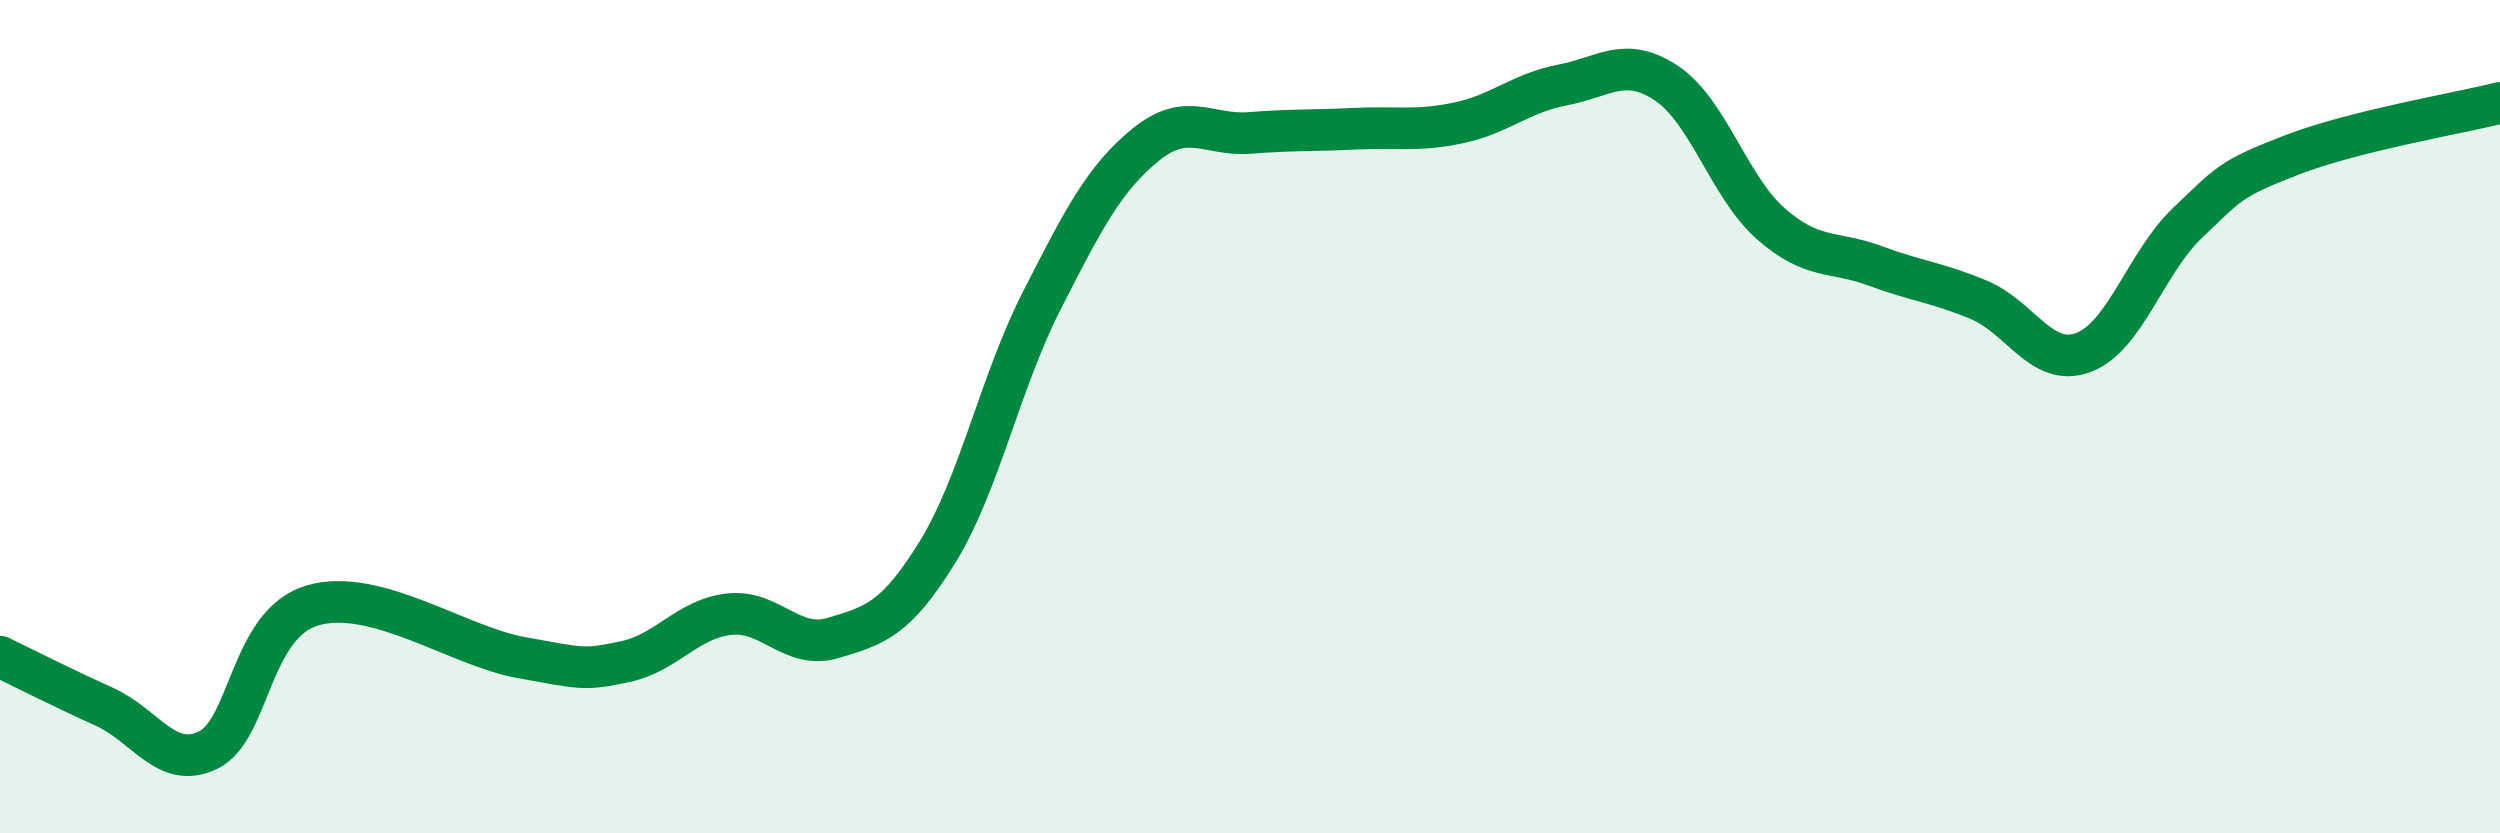
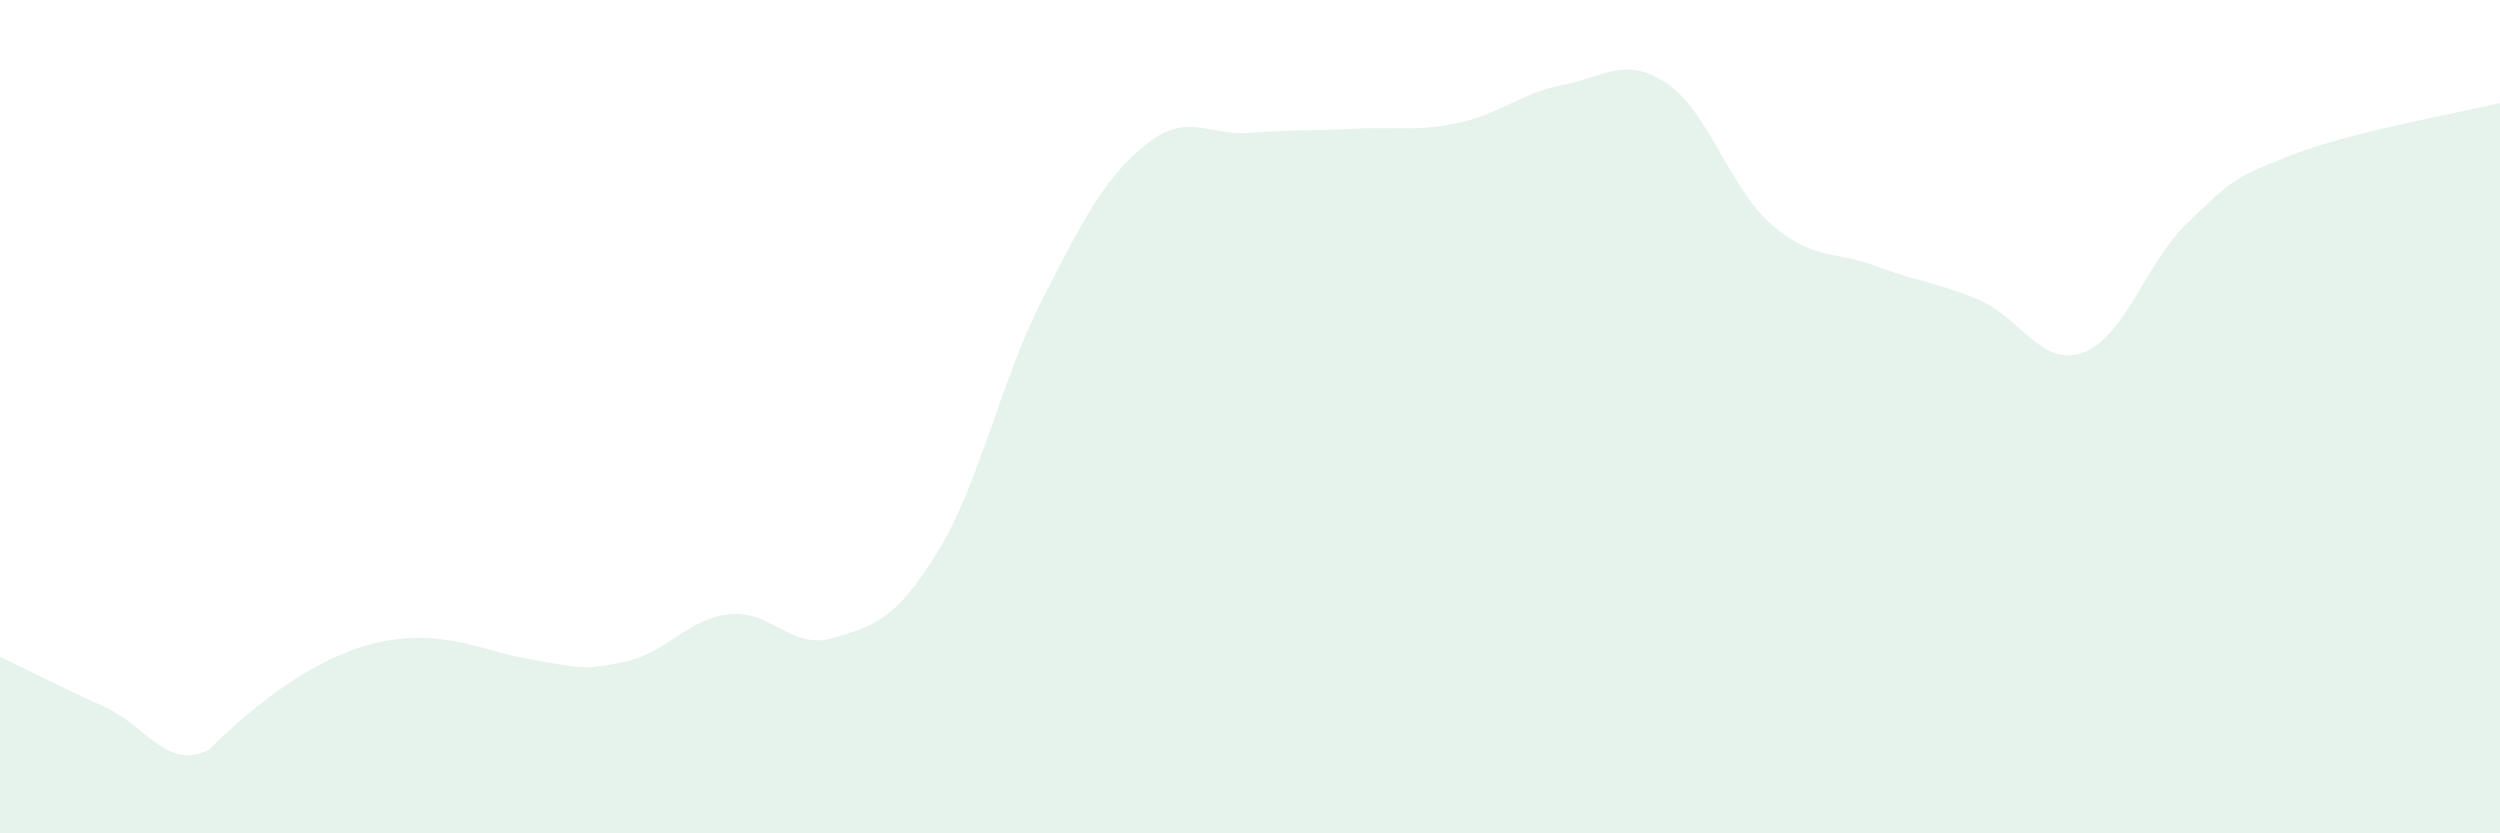
<svg xmlns="http://www.w3.org/2000/svg" width="60" height="20" viewBox="0 0 60 20">
-   <path d="M 0,15.76 C 0.5,16 1.5,16.51 2.5,16.96 C 3.5,17.41 4,18.49 5,18 C 6,17.51 6,14.97 7.5,14.53 C 9,14.09 11,15.51 12.5,15.78 C 14,16.05 14,16.09 15,15.88 C 16,15.67 16.5,14.85 17.5,14.74 C 18.5,14.63 19,15.61 20,15.31 C 21,15.01 21.5,14.87 22.5,13.25 C 23.5,11.63 24,9.18 25,7.22 C 26,5.26 26.5,4.28 27.5,3.47 C 28.5,2.66 29,3.27 30,3.19 C 31,3.11 31.5,3.14 32.5,3.09 C 33.5,3.04 34,3.16 35,2.95 C 36,2.74 36.5,2.23 37.5,2.04 C 38.5,1.85 39,1.33 40,2 C 41,2.67 41.5,4.49 42.5,5.37 C 43.5,6.25 44,6.01 45,6.38 C 46,6.75 46.5,6.78 47.5,7.2 C 48.5,7.62 49,8.83 50,8.46 C 51,8.09 51.5,6.3 52.5,5.35 C 53.5,4.4 53.5,4.3 55,3.72 C 56.5,3.14 59,2.72 60,2.47L60 20L0 20Z" fill="#008740" opacity="0.1" stroke-linecap="round" stroke-linejoin="round" />
-   <path d="M 0,15.76 C 0.5,16 1.5,16.51 2.5,16.96 C 3.5,17.41 4,18.49 5,18 C 6,17.51 6,14.97 7.5,14.53 C 9,14.09 11,15.51 12.5,15.78 C 14,16.05 14,16.09 15,15.88 C 16,15.67 16.5,14.85 17.5,14.74 C 18.5,14.63 19,15.61 20,15.31 C 21,15.01 21.5,14.87 22.5,13.25 C 23.5,11.63 24,9.18 25,7.22 C 26,5.26 26.5,4.28 27.5,3.47 C 28.5,2.66 29,3.27 30,3.19 C 31,3.11 31.5,3.14 32.5,3.09 C 33.5,3.04 34,3.16 35,2.95 C 36,2.74 36.5,2.23 37.5,2.04 C 38.5,1.85 39,1.33 40,2 C 41,2.67 41.5,4.49 42.5,5.37 C 43.5,6.25 44,6.01 45,6.38 C 46,6.75 46.5,6.78 47.5,7.2 C 48.5,7.62 49,8.83 50,8.46 C 51,8.09 51.5,6.3 52.5,5.35 C 53.5,4.4 53.5,4.3 55,3.72 C 56.5,3.14 59,2.72 60,2.47" stroke="#008740" stroke-width="1" fill="none" stroke-linecap="round" stroke-linejoin="round" />
+   <path d="M 0,15.76 C 0.5,16 1.5,16.51 2.5,16.96 C 3.5,17.41 4,18.49 5,18 C 9,14.09 11,15.51 12.5,15.78 C 14,16.05 14,16.09 15,15.88 C 16,15.67 16.5,14.85 17.5,14.74 C 18.5,14.63 19,15.61 20,15.31 C 21,15.01 21.5,14.87 22.5,13.25 C 23.5,11.63 24,9.18 25,7.22 C 26,5.26 26.5,4.28 27.5,3.47 C 28.5,2.66 29,3.27 30,3.19 C 31,3.11 31.5,3.14 32.5,3.09 C 33.5,3.04 34,3.16 35,2.95 C 36,2.74 36.5,2.23 37.5,2.04 C 38.5,1.85 39,1.33 40,2 C 41,2.67 41.5,4.49 42.5,5.37 C 43.5,6.25 44,6.01 45,6.38 C 46,6.75 46.5,6.78 47.5,7.2 C 48.5,7.62 49,8.83 50,8.46 C 51,8.09 51.5,6.3 52.5,5.35 C 53.5,4.4 53.5,4.3 55,3.72 C 56.5,3.14 59,2.72 60,2.47L60 20L0 20Z" fill="#008740" opacity="0.1" stroke-linecap="round" stroke-linejoin="round" />
</svg>